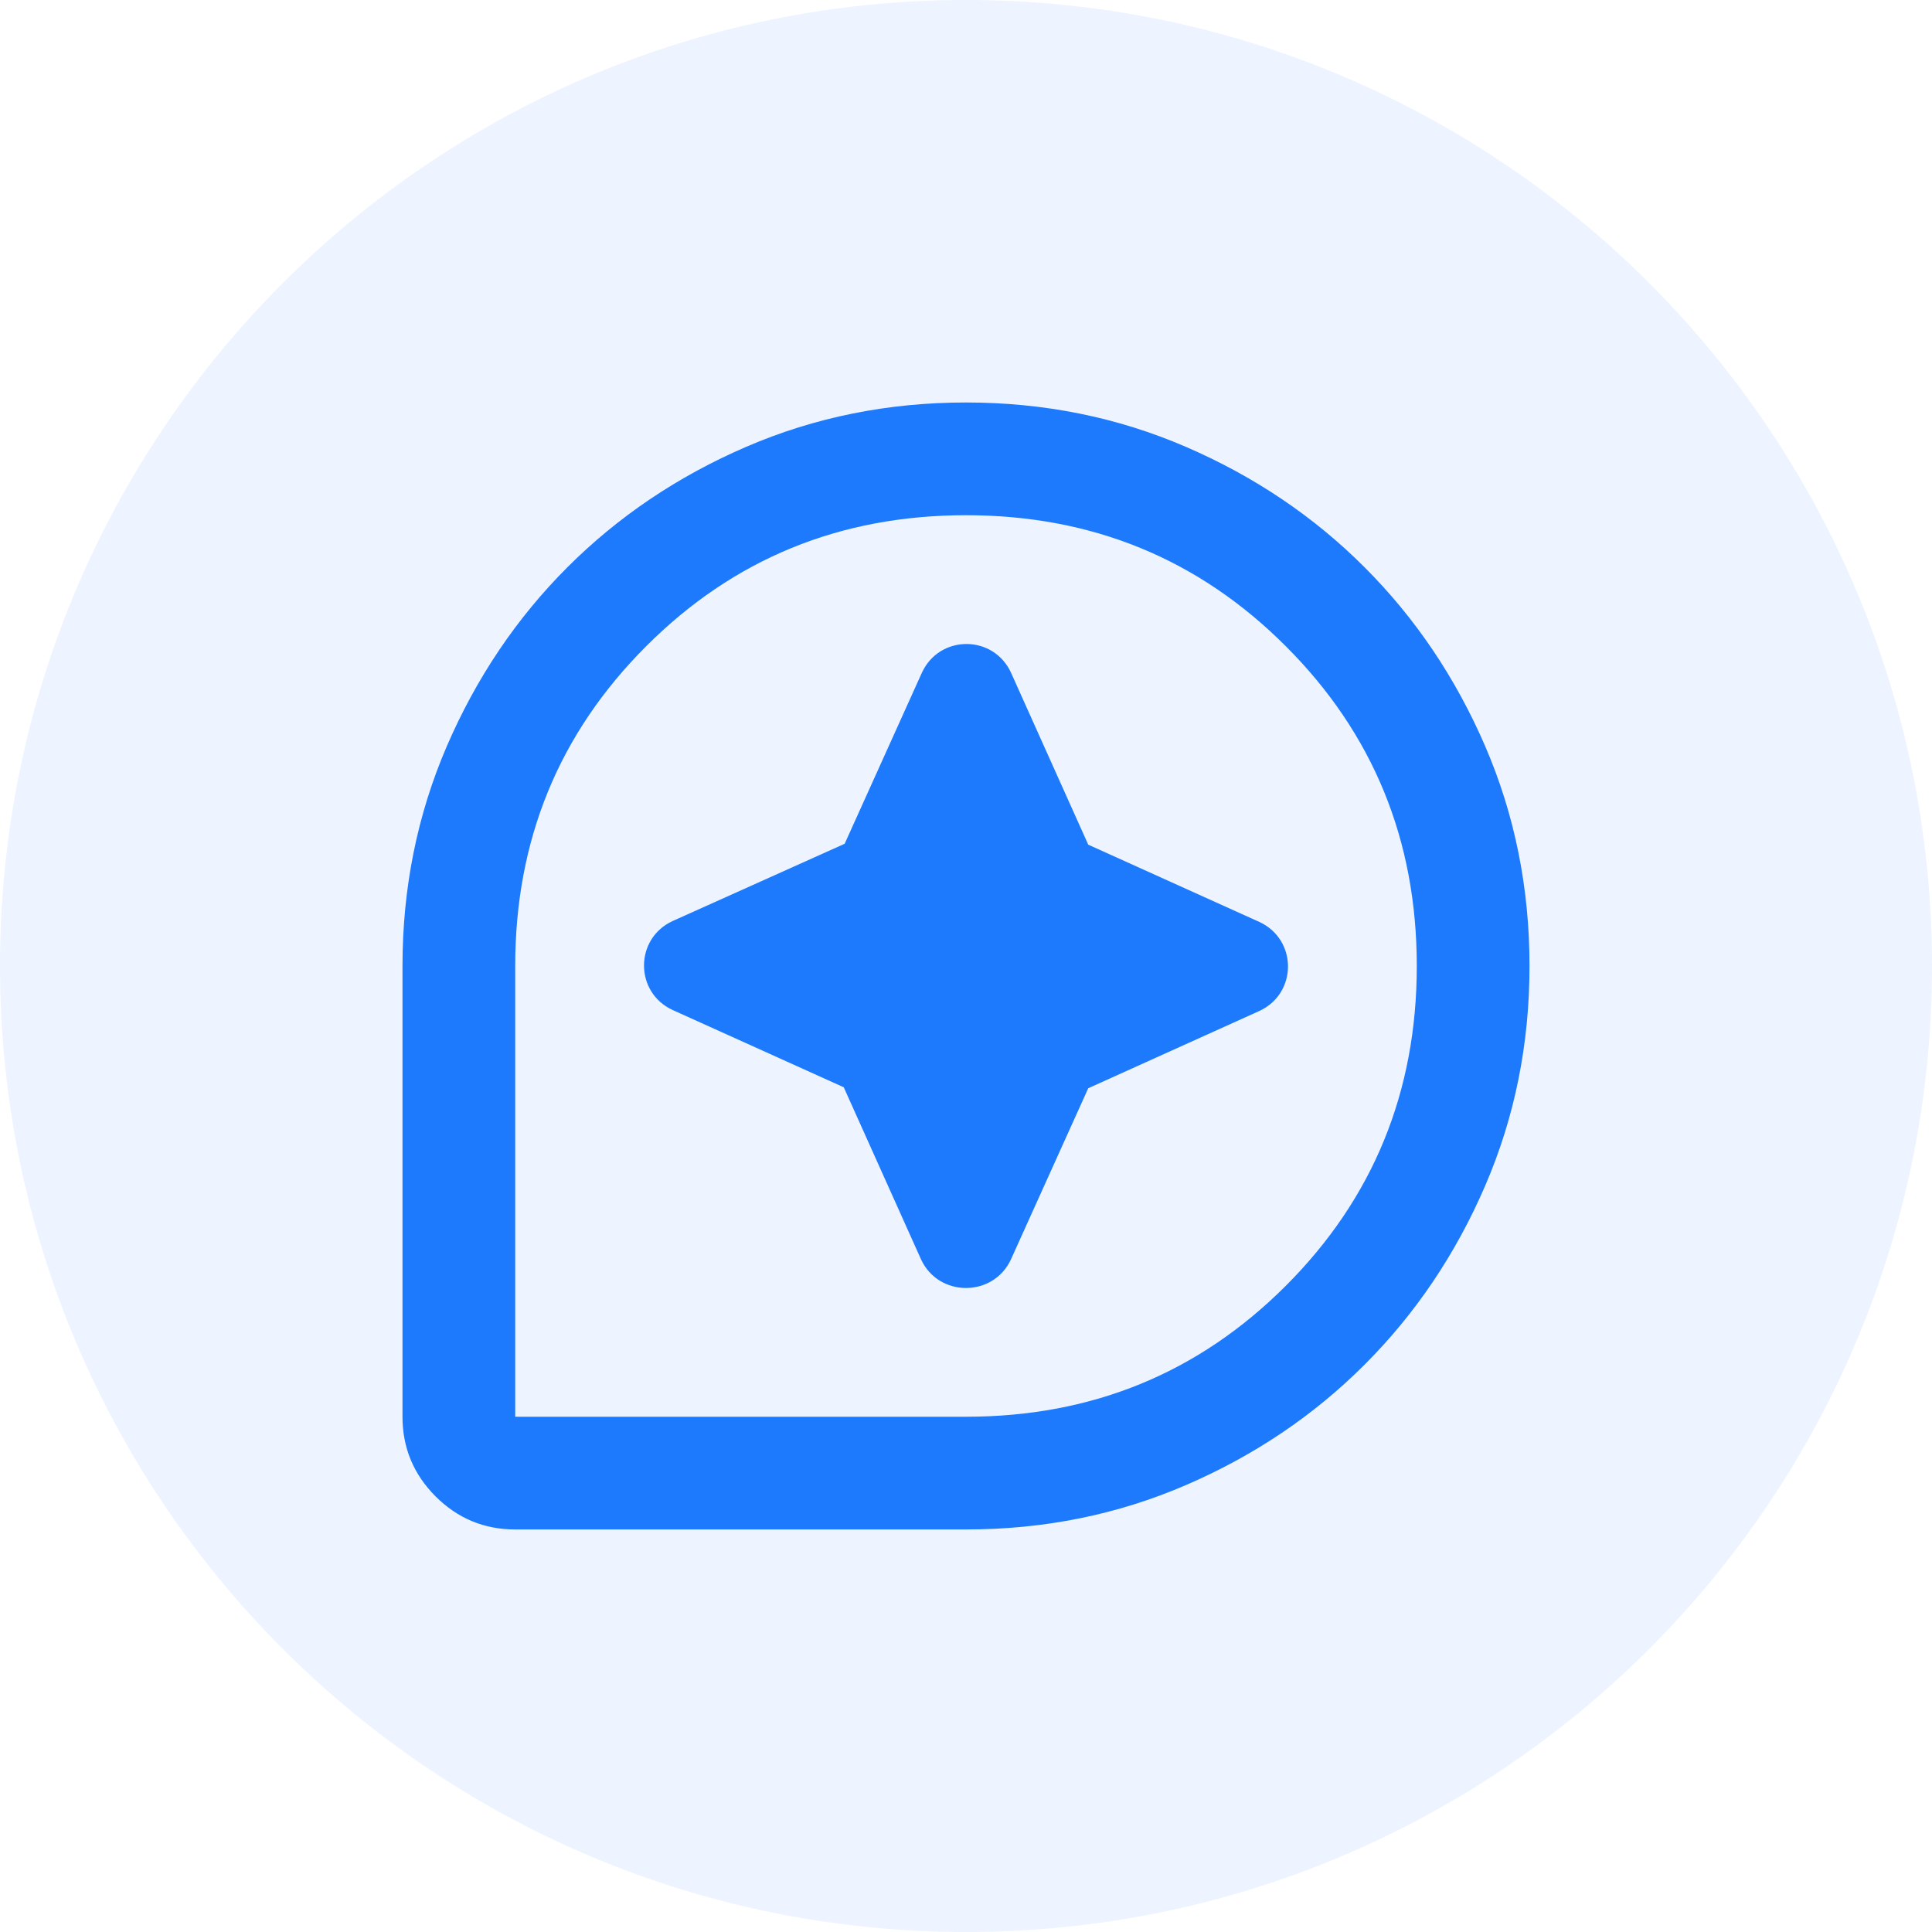
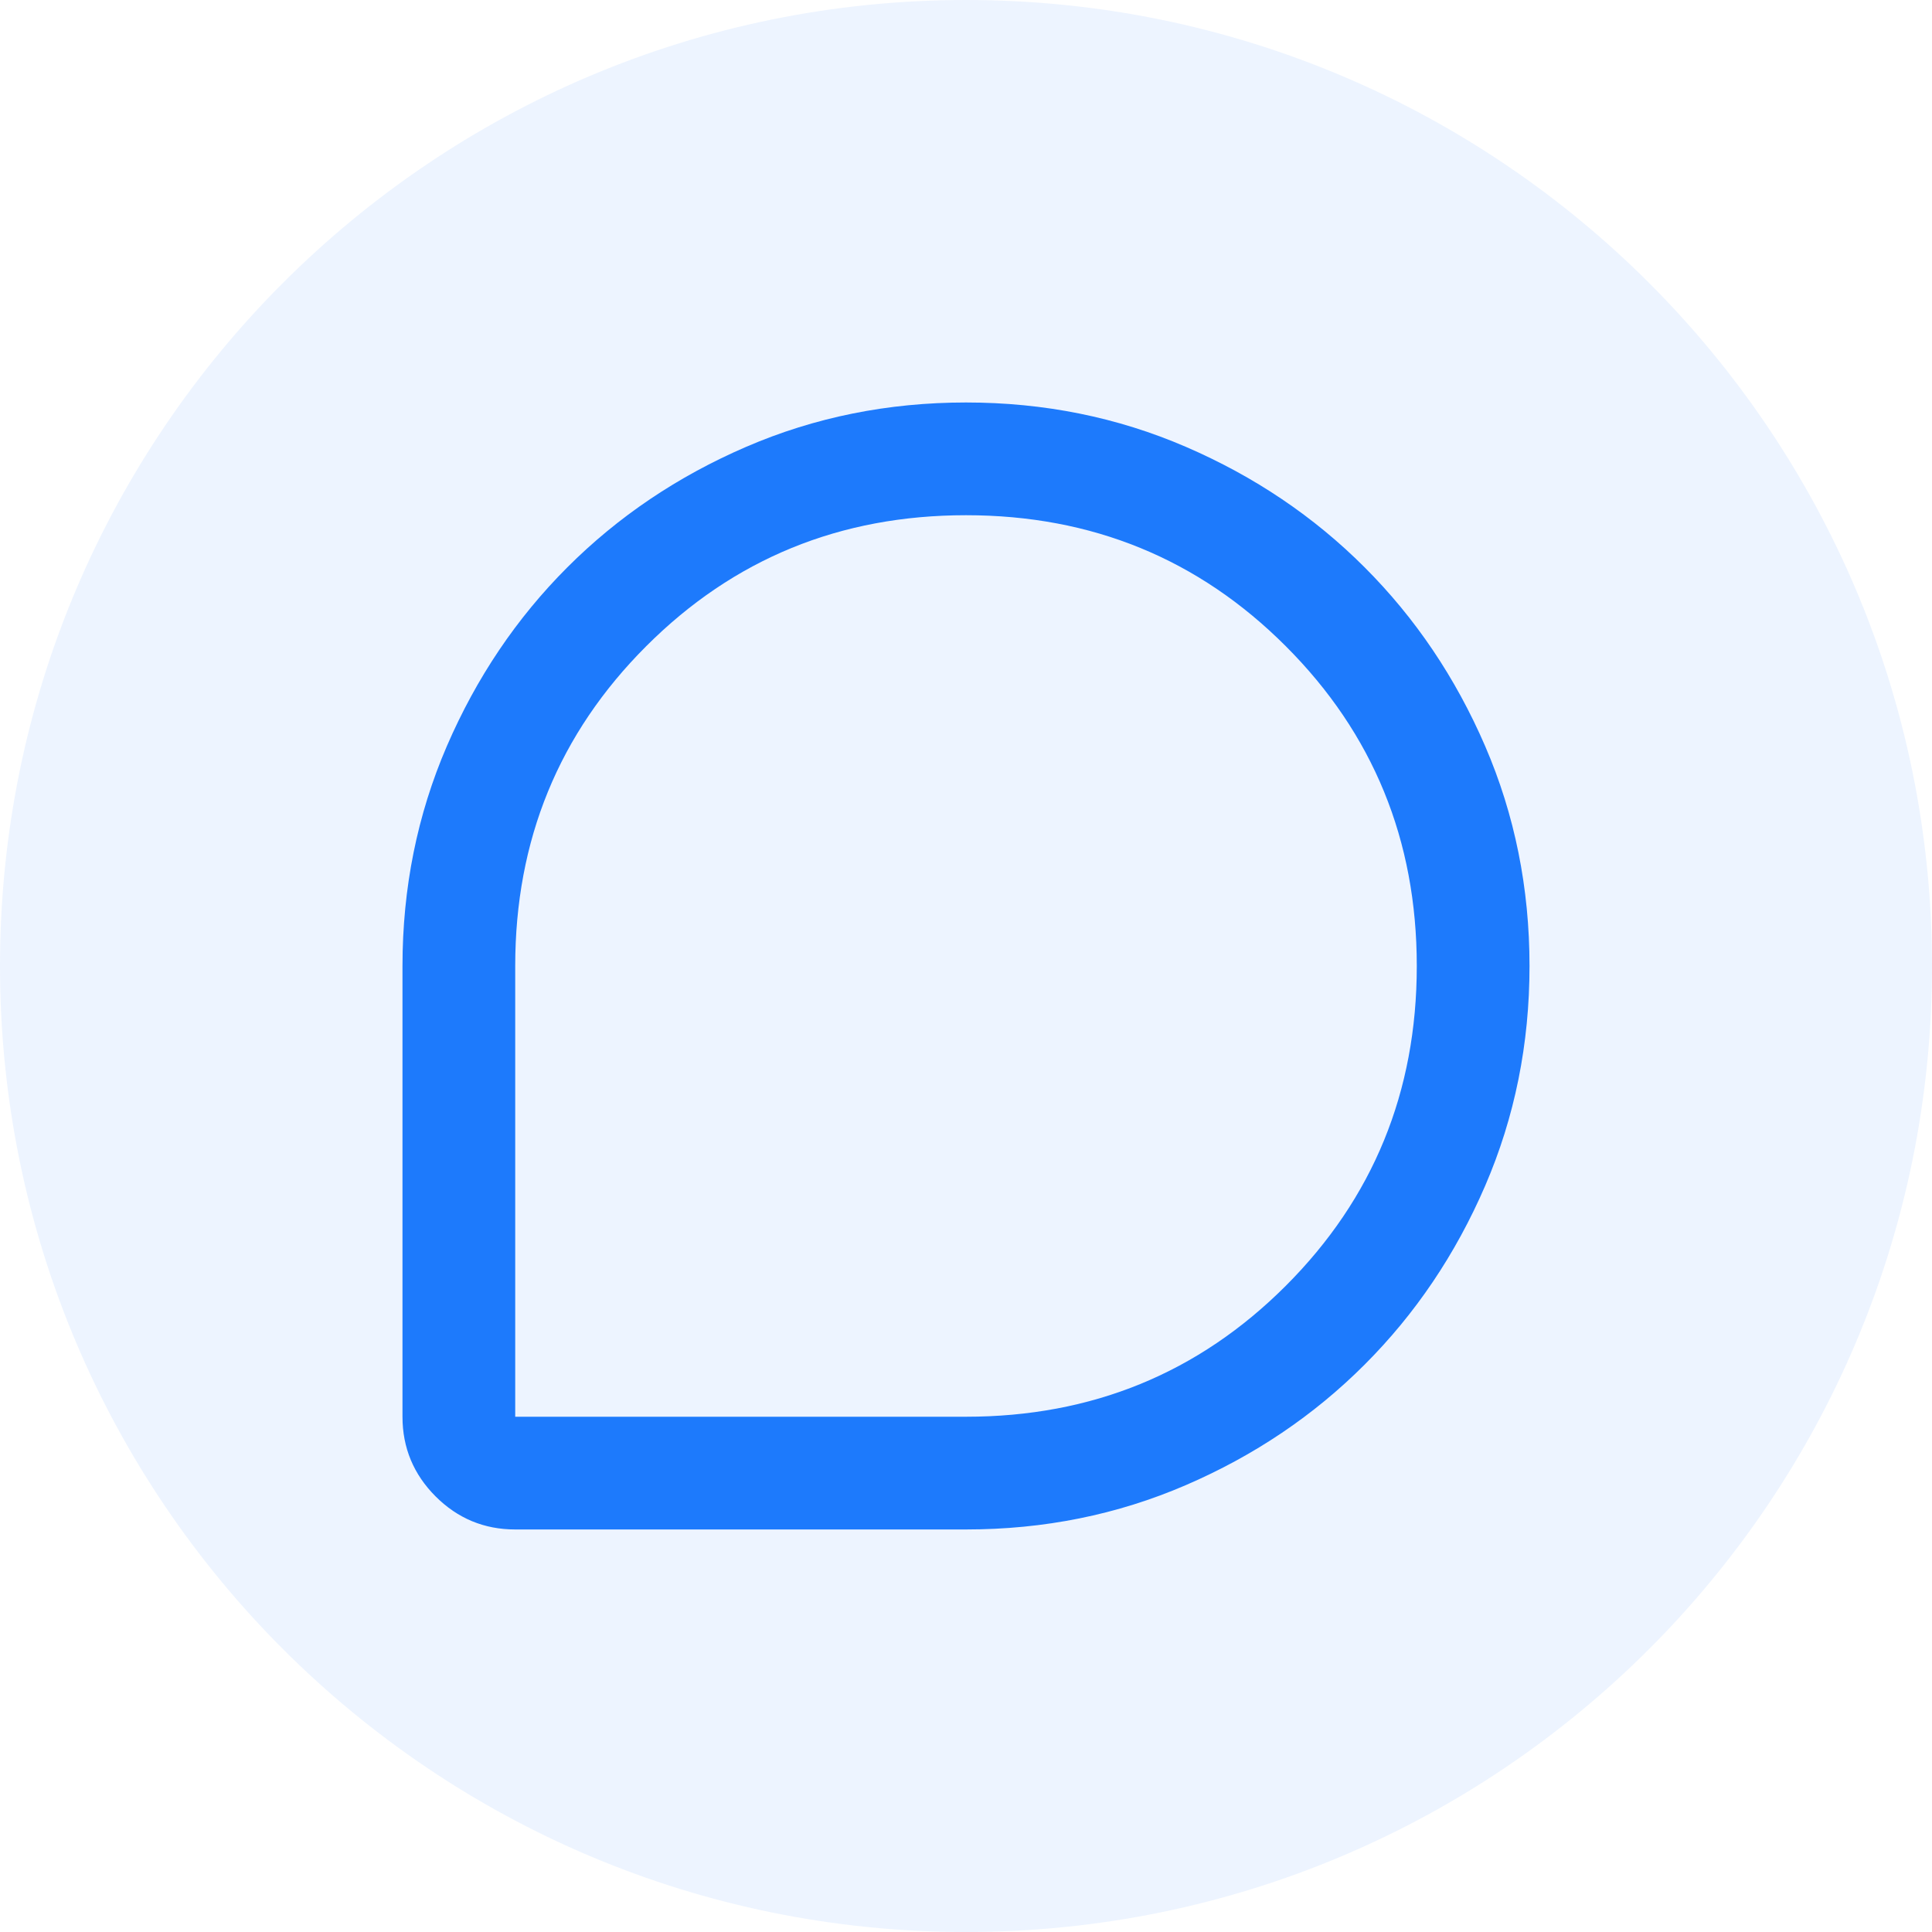
<svg xmlns="http://www.w3.org/2000/svg" width="40" height="40" viewBox="0 0 40 40" fill="none">
  <path opacity="0.08" d="M0 20C0 8.954 8.954 0 20 0C31.046 0 40 8.954 40 20C40 31.046 31.046 40 20 40C8.954 40 0 31.046 0 20Z" fill="#1D7AFC" />
-   <path d="M19.088 13.925C19.453 13.136 20.566 13.136 20.931 13.925L22.531 17.488L26.074 19.088C26.864 19.453 26.864 20.566 26.074 20.931L22.531 22.531L20.931 26.074C20.566 26.864 19.433 26.864 19.069 26.074L17.469 22.511L13.926 20.911C13.136 20.547 13.136 19.433 13.926 19.069L17.488 17.469L19.088 13.925Z" fill="#1D7AFC" />
  <path fill-rule="evenodd" clip-rule="evenodd" d="M20 8.333C21.614 8.333 23.131 8.638 24.551 9.251C25.97 9.863 27.204 10.696 28.253 11.746C29.303 12.796 30.136 14.03 30.749 15.449C31.361 16.868 31.667 18.386 31.667 20C31.667 21.614 31.361 23.131 30.749 24.55C30.136 25.97 29.303 27.203 28.253 28.253C27.204 29.303 25.97 30.136 24.551 30.748C23.131 31.361 21.614 31.666 20 31.666H10.667C10.026 31.666 9.475 31.438 9.018 30.981C8.562 30.524 8.333 29.974 8.333 29.332V20C8.333 18.386 8.639 16.868 9.251 15.449C9.864 14.03 10.696 12.796 11.746 11.746C12.796 10.696 14.03 9.863 15.449 9.251C16.869 8.638 18.386 8.333 20 8.333ZM20 10.667C17.394 10.667 15.187 11.57 13.379 13.379C11.57 15.187 10.667 17.394 10.667 20V29.332H20C22.605 29.332 24.813 28.429 26.621 26.621C28.429 24.812 29.333 22.605 29.333 20C29.333 17.394 28.429 15.187 26.621 13.379C24.813 11.57 22.605 10.667 20 10.667Z" fill="#1D7AFC" />
</svg>